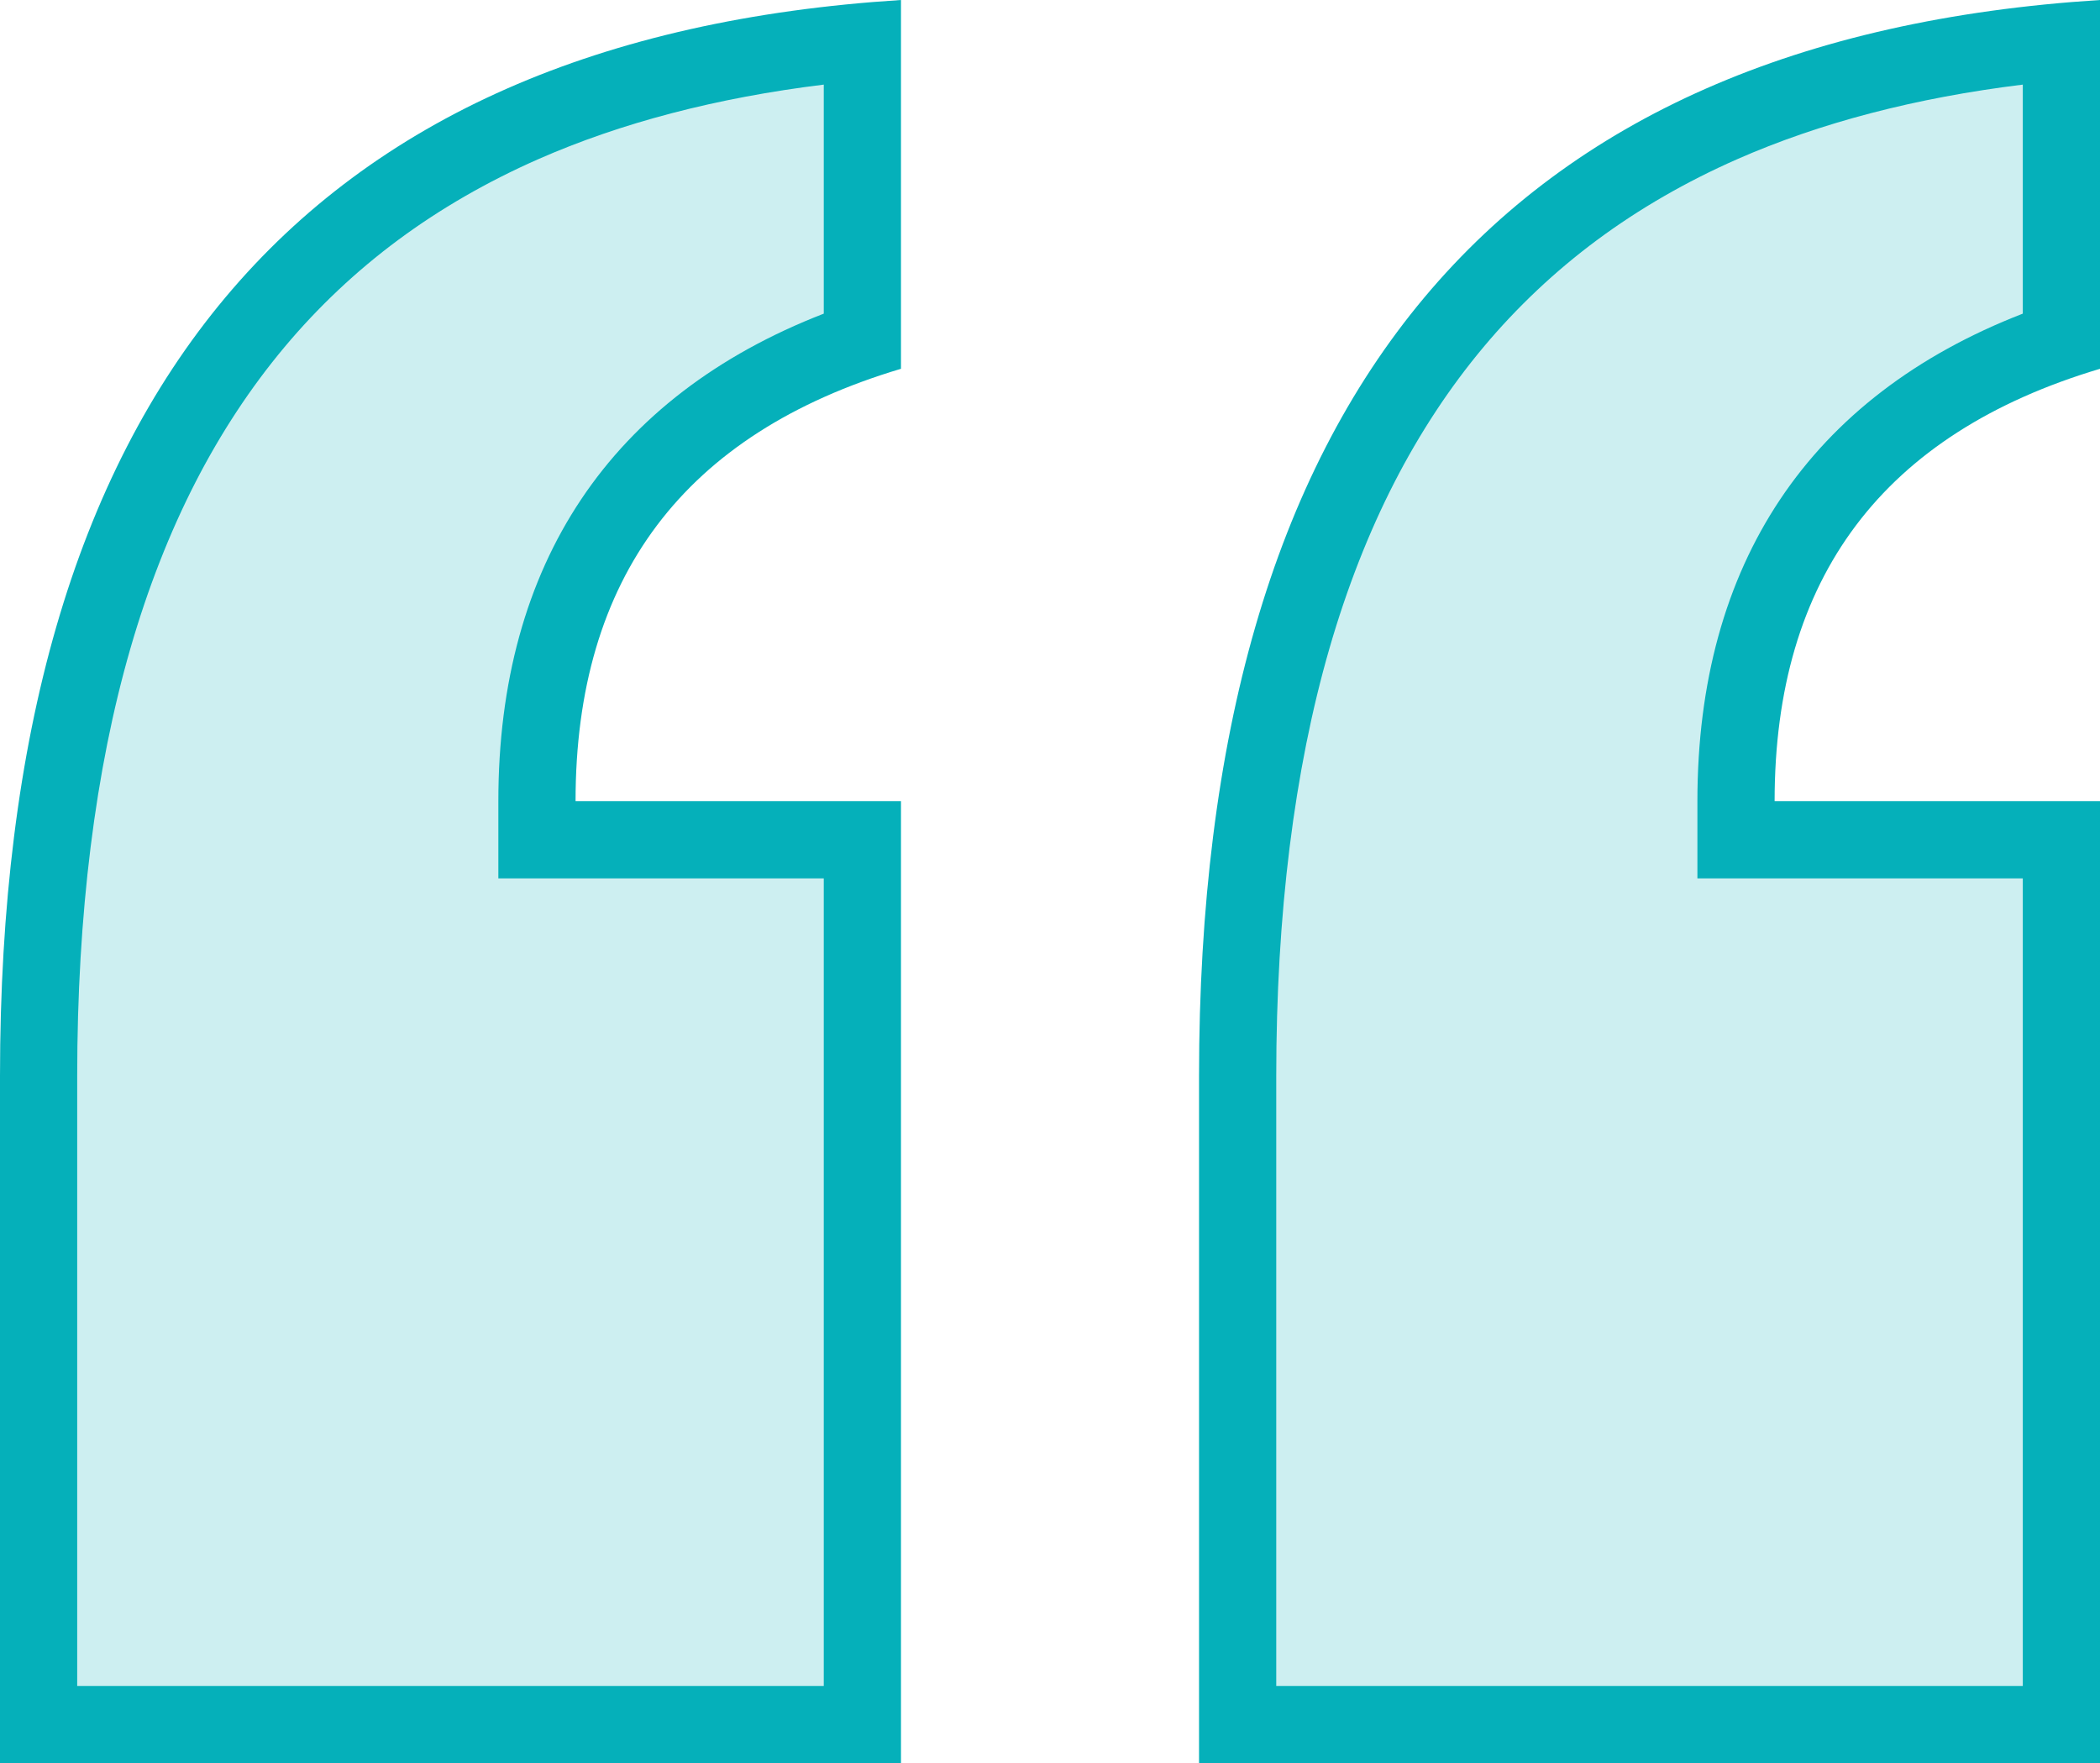
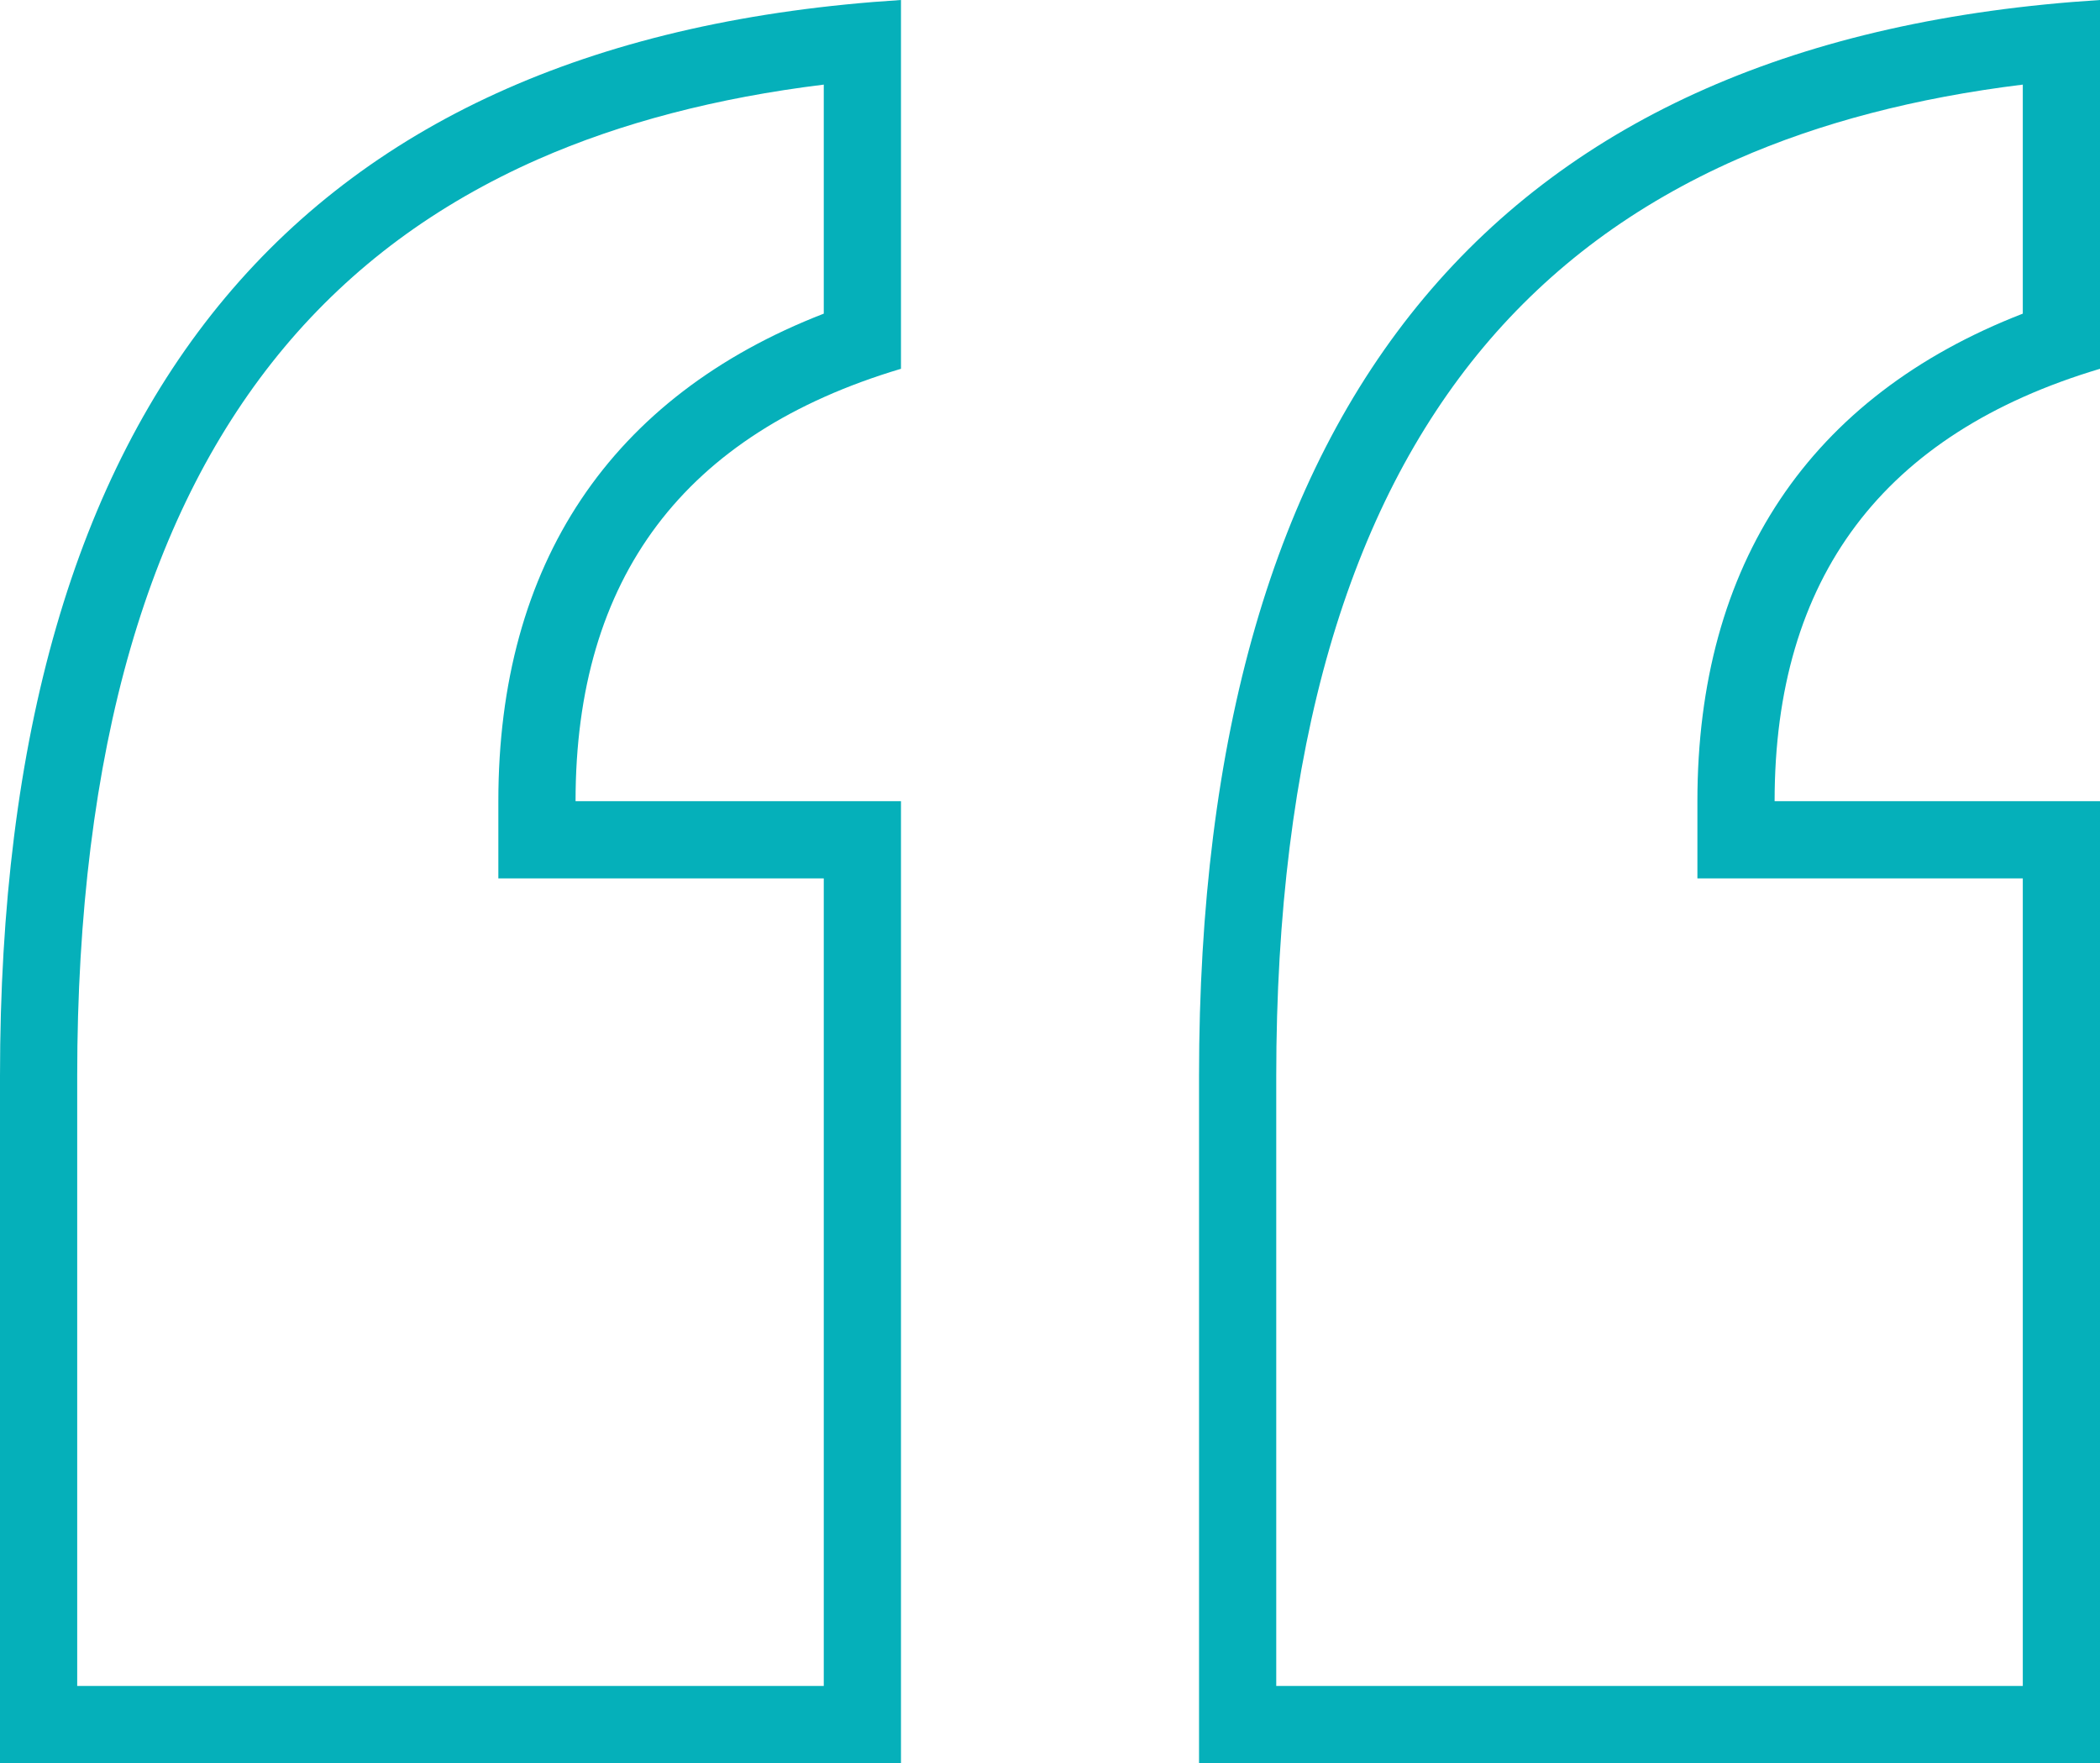
<svg xmlns="http://www.w3.org/2000/svg" width="136" height="114.196" viewBox="0 0 136 114.196">
  <g id="Path_1290" data-name="Path 1290" transform="translate(3251 46)" fill="rgba(5,176,186,0.2)">
-     <path d="M -3117.5 65.697 L -3170.848 65.697 L -3170.848 23.693 C -3170.848 12.98 -3169.655 3.422 -3167.3 -4.717 C -3166.135 -8.745 -3164.661 -12.508 -3162.919 -15.902 C -3161.189 -19.273 -3159.145 -22.375 -3156.844 -25.123 C -3154.55 -27.863 -3151.933 -30.331 -3149.066 -32.458 C -3146.191 -34.592 -3142.979 -36.446 -3139.52 -37.97 C -3136.037 -39.503 -3132.204 -40.746 -3128.127 -41.663 C -3124.801 -42.411 -3121.236 -42.96 -3117.5 -43.3 L -3117.5 -23.939 C -3131.485 -19.159 -3138.573 -9.132 -3138.573 5.89 L -3138.573 8.39 L -3136.073 8.39 L -3117.5 8.39 L -3117.5 65.697 Z M -3195.151 65.697 L -3248.5 65.697 L -3248.5 23.693 C -3248.5 12.98 -3247.306 3.422 -3244.951 -4.716 C -3243.785 -8.745 -3242.311 -12.508 -3240.569 -15.901 C -3238.838 -19.272 -3236.794 -22.375 -3234.493 -25.123 C -3232.199 -27.863 -3229.582 -30.331 -3226.715 -32.458 C -3223.839 -34.592 -3220.627 -36.446 -3217.168 -37.97 C -3213.686 -39.503 -3209.853 -40.746 -3205.776 -41.663 C -3202.45 -42.411 -3198.886 -42.96 -3195.151 -43.3 L -3195.151 -23.939 C -3209.137 -19.157 -3216.226 -9.13 -3216.226 5.89 L -3216.226 8.39 L -3213.726 8.39 L -3195.151 8.39 L -3195.151 65.697 Z" stroke="none" />
    <path d="M -3120 63.197 L -3120 10.891 L -3141.073 10.891 L -3141.073 5.891 C -3141.073 -9.482 -3133.807 -20.329 -3120 -25.686 L -3120 -40.52 C -3126.925 -39.671 -3133.134 -38.05 -3138.512 -35.682 C -3141.801 -34.233 -3144.851 -32.473 -3147.576 -30.451 C -3150.286 -28.44 -3152.759 -26.108 -3154.927 -23.518 C -3157.109 -20.913 -3159.049 -17.966 -3160.695 -14.76 C -3162.363 -11.509 -3163.778 -7.896 -3164.898 -4.022 C -3167.188 3.891 -3168.348 13.215 -3168.348 23.693 L -3168.348 63.197 L -3120 63.197 M -3197.651 63.197 L -3197.651 10.891 L -3218.726 10.891 L -3218.726 5.891 C -3218.726 -9.48 -3211.459 -20.327 -3197.651 -25.686 L -3197.651 -40.52 C -3204.575 -39.671 -3210.782 -38.05 -3216.16 -35.682 C -3219.449 -34.233 -3222.499 -32.473 -3225.225 -30.451 C -3227.935 -28.44 -3230.408 -26.108 -3232.576 -23.518 C -3234.758 -20.912 -3236.699 -17.966 -3238.344 -14.76 C -3240.013 -11.509 -3241.428 -7.896 -3242.549 -4.021 C -3244.839 3.891 -3246 13.216 -3246 23.693 L -3246 63.197 L -3197.651 63.197 M -3115 68.197 L -3173.348 68.197 L -3173.348 23.693 C -3173.348 -20.304 -3153.898 -43.535 -3115 -46 L -3115 -22.114 C -3129.057 -17.922 -3136.073 -8.582 -3136.073 5.891 L -3115 5.891 L -3115 68.197 Z M -3192.651 68.197 L -3251 68.197 L -3251 23.693 C -3251 -20.304 -3231.544 -43.535 -3192.651 -46 L -3192.651 -22.114 C -3206.703 -17.922 -3213.726 -8.582 -3213.726 5.891 L -3192.651 5.891 L -3192.651 68.197 Z" stroke="none" fill="#05b0ba" />
  </g>
</svg>